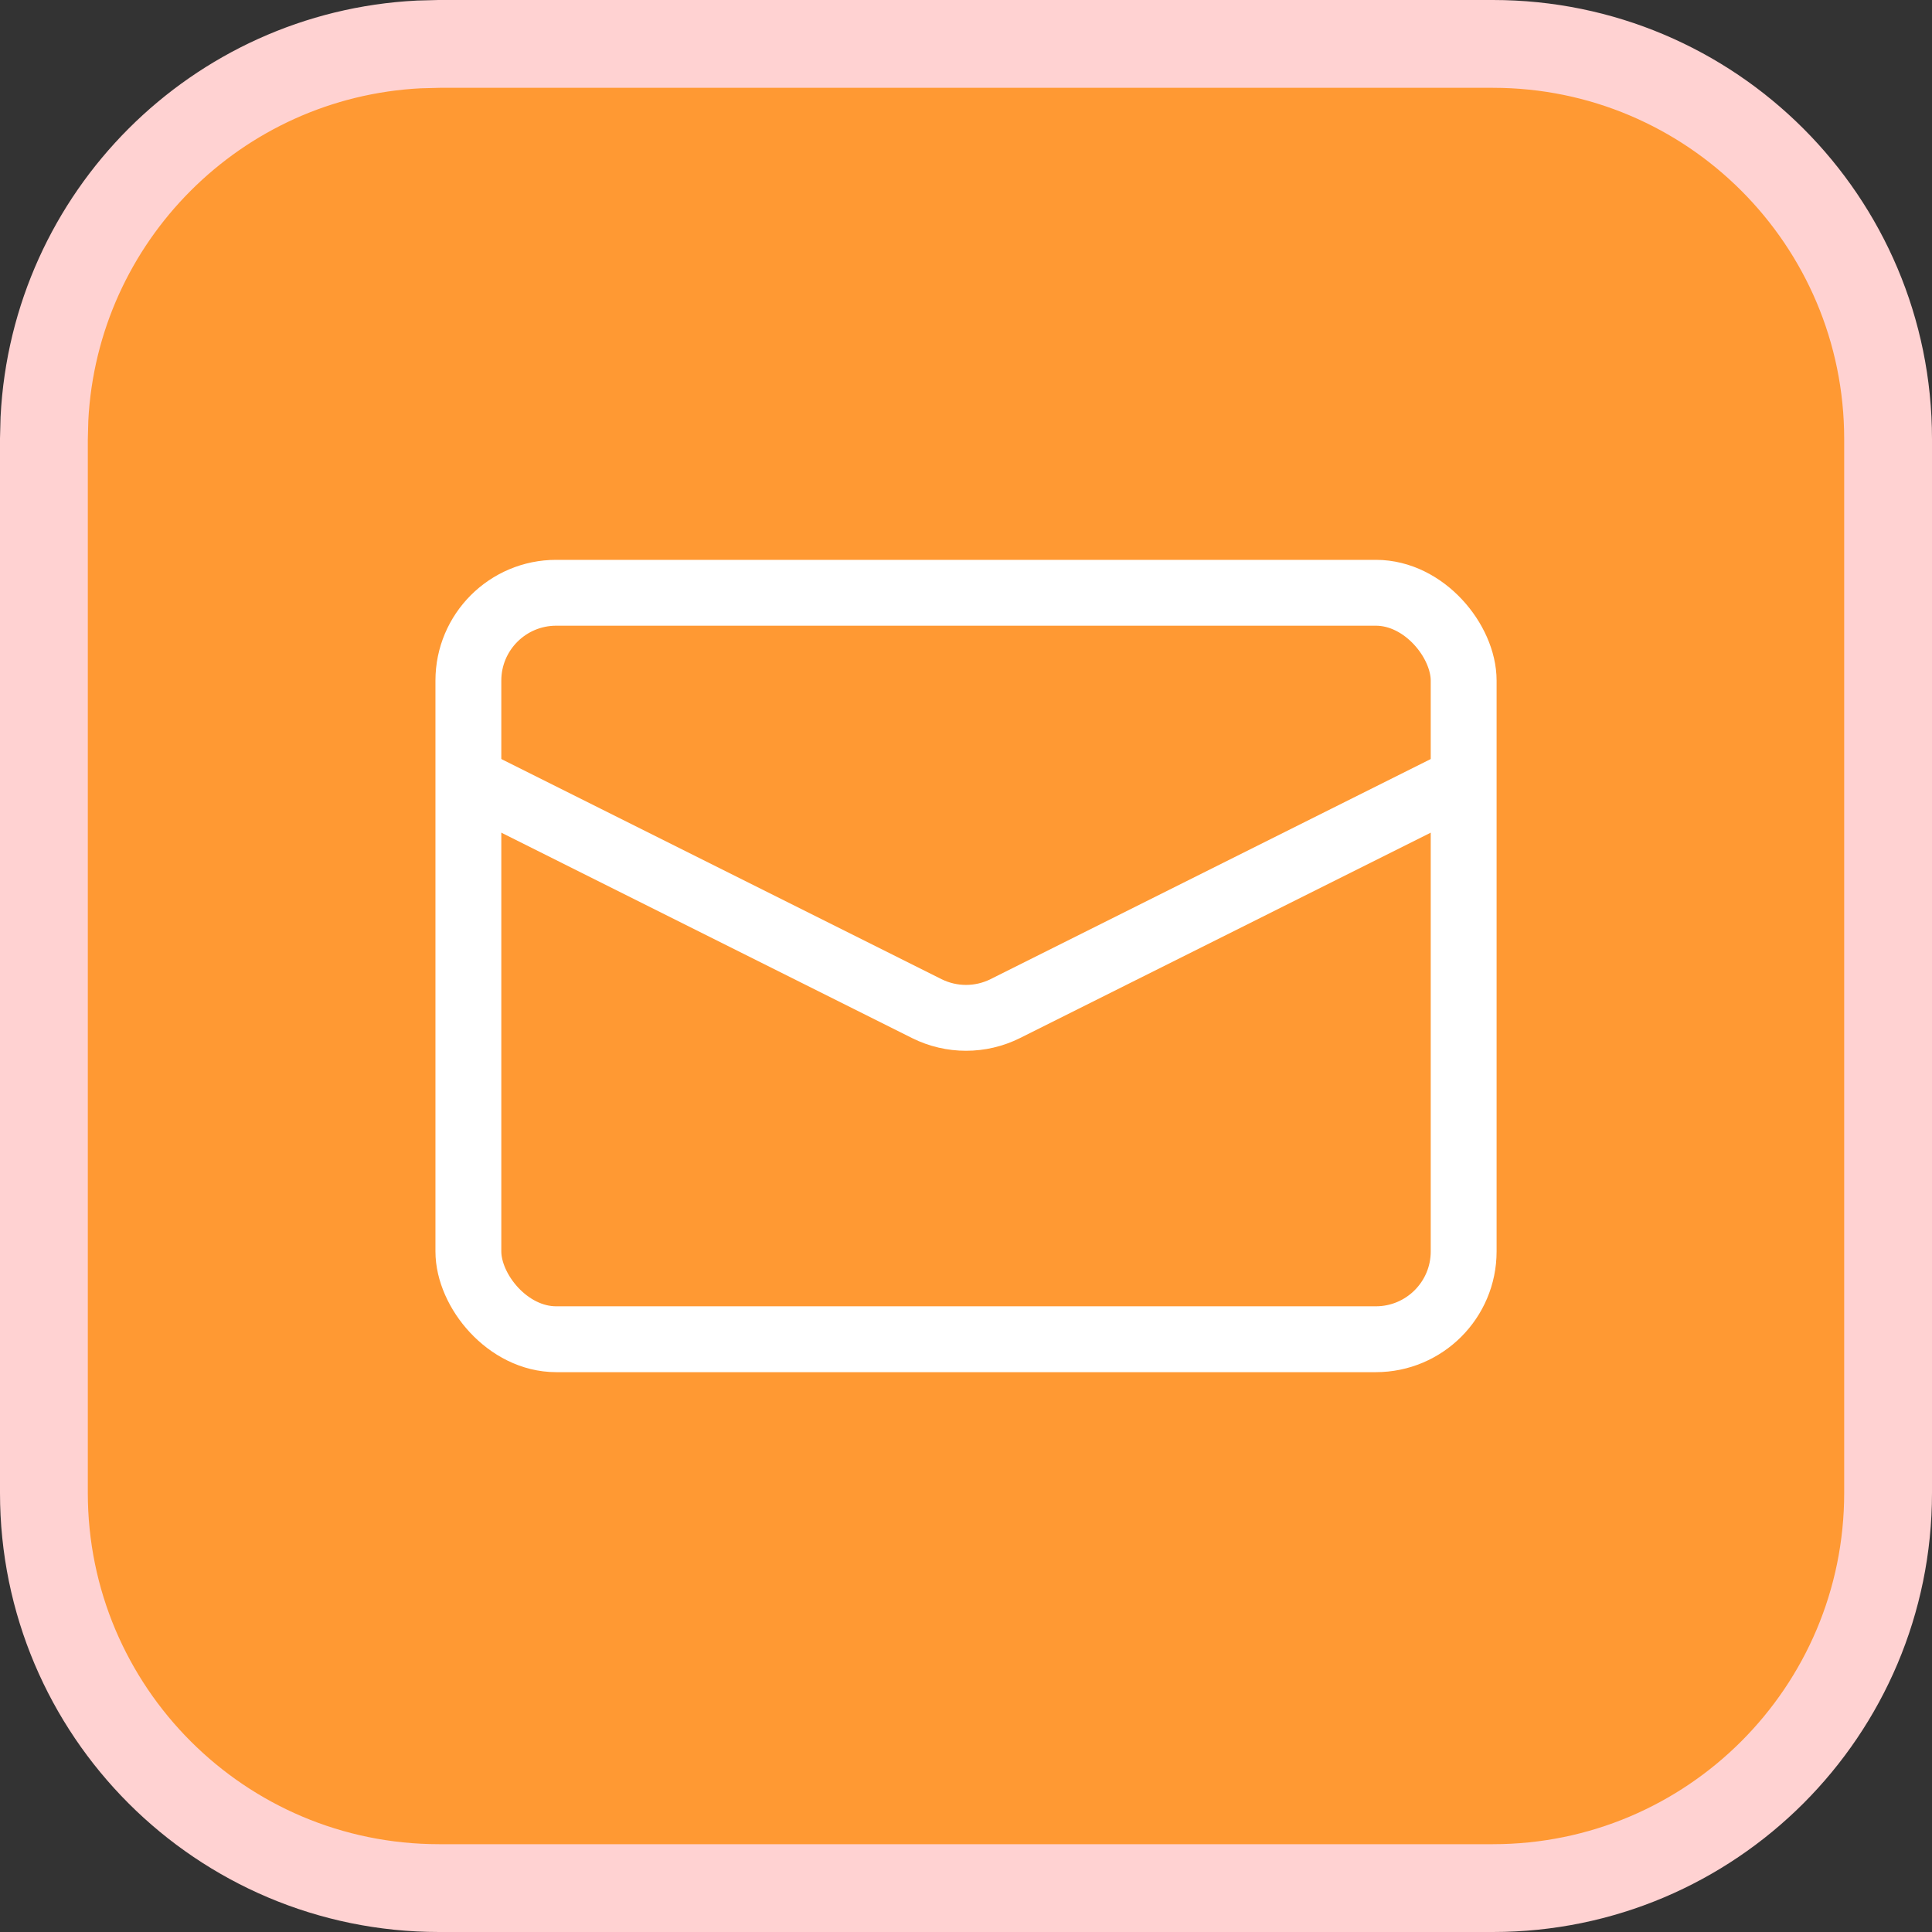
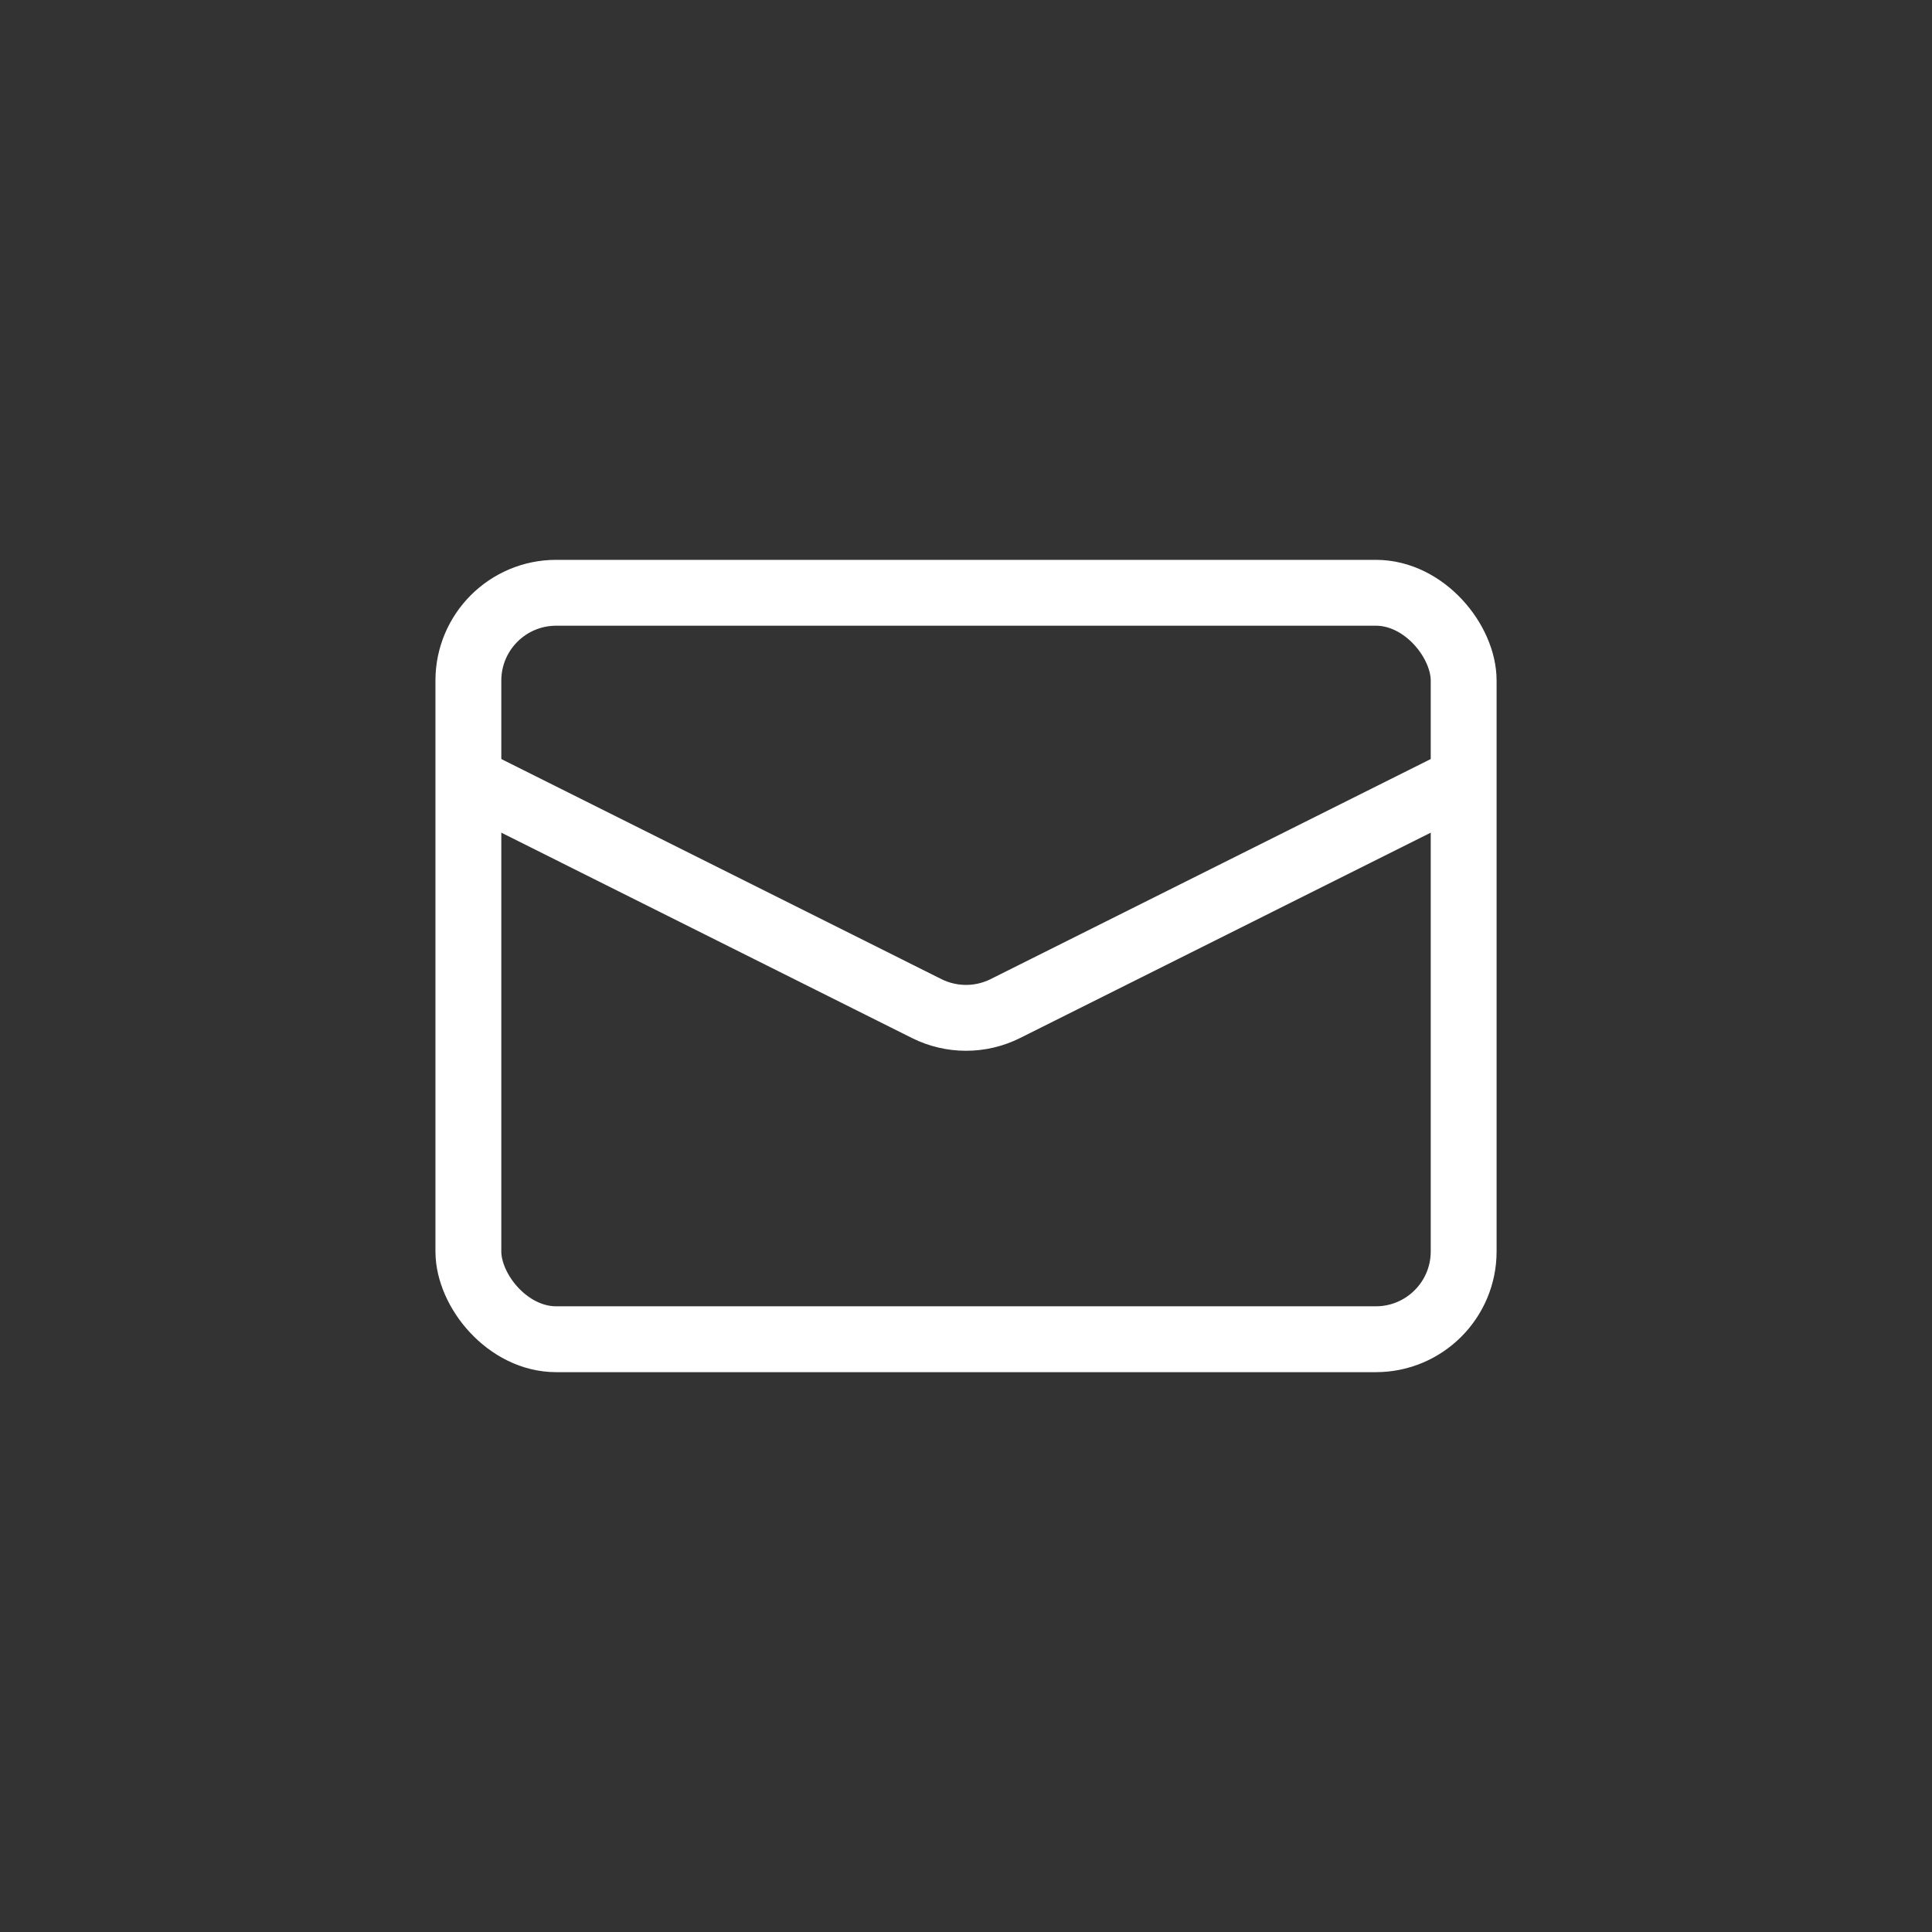
<svg xmlns="http://www.w3.org/2000/svg" width="44" height="44" viewBox="0 0 44 44" fill="none">
  <rect x="0" y="0" width="44" height="44" fill="#333333" stroke="none" />
-   <path d="M10 1H34C38.971 1 43 5.029 43 10V34C43 38.971 38.971 43 34 43H10C5.029 43 1 38.971 1 34V10L1.012 9.537C1.245 4.935 4.935 1.245 9.537 1.012L10 1Z" fill="#FF9933" stroke="#FFD2D2" stroke-width="2" />
  <rect x="10.667" y="13.5" width="22.667" height="17" rx="2" stroke="white" stroke-width="1.5" />
  <path d="M10.667 17.75L21.106 22.97C21.669 23.251 22.332 23.251 22.895 22.97L33.334 17.75" stroke="white" stroke-width="1.5" />
</svg>